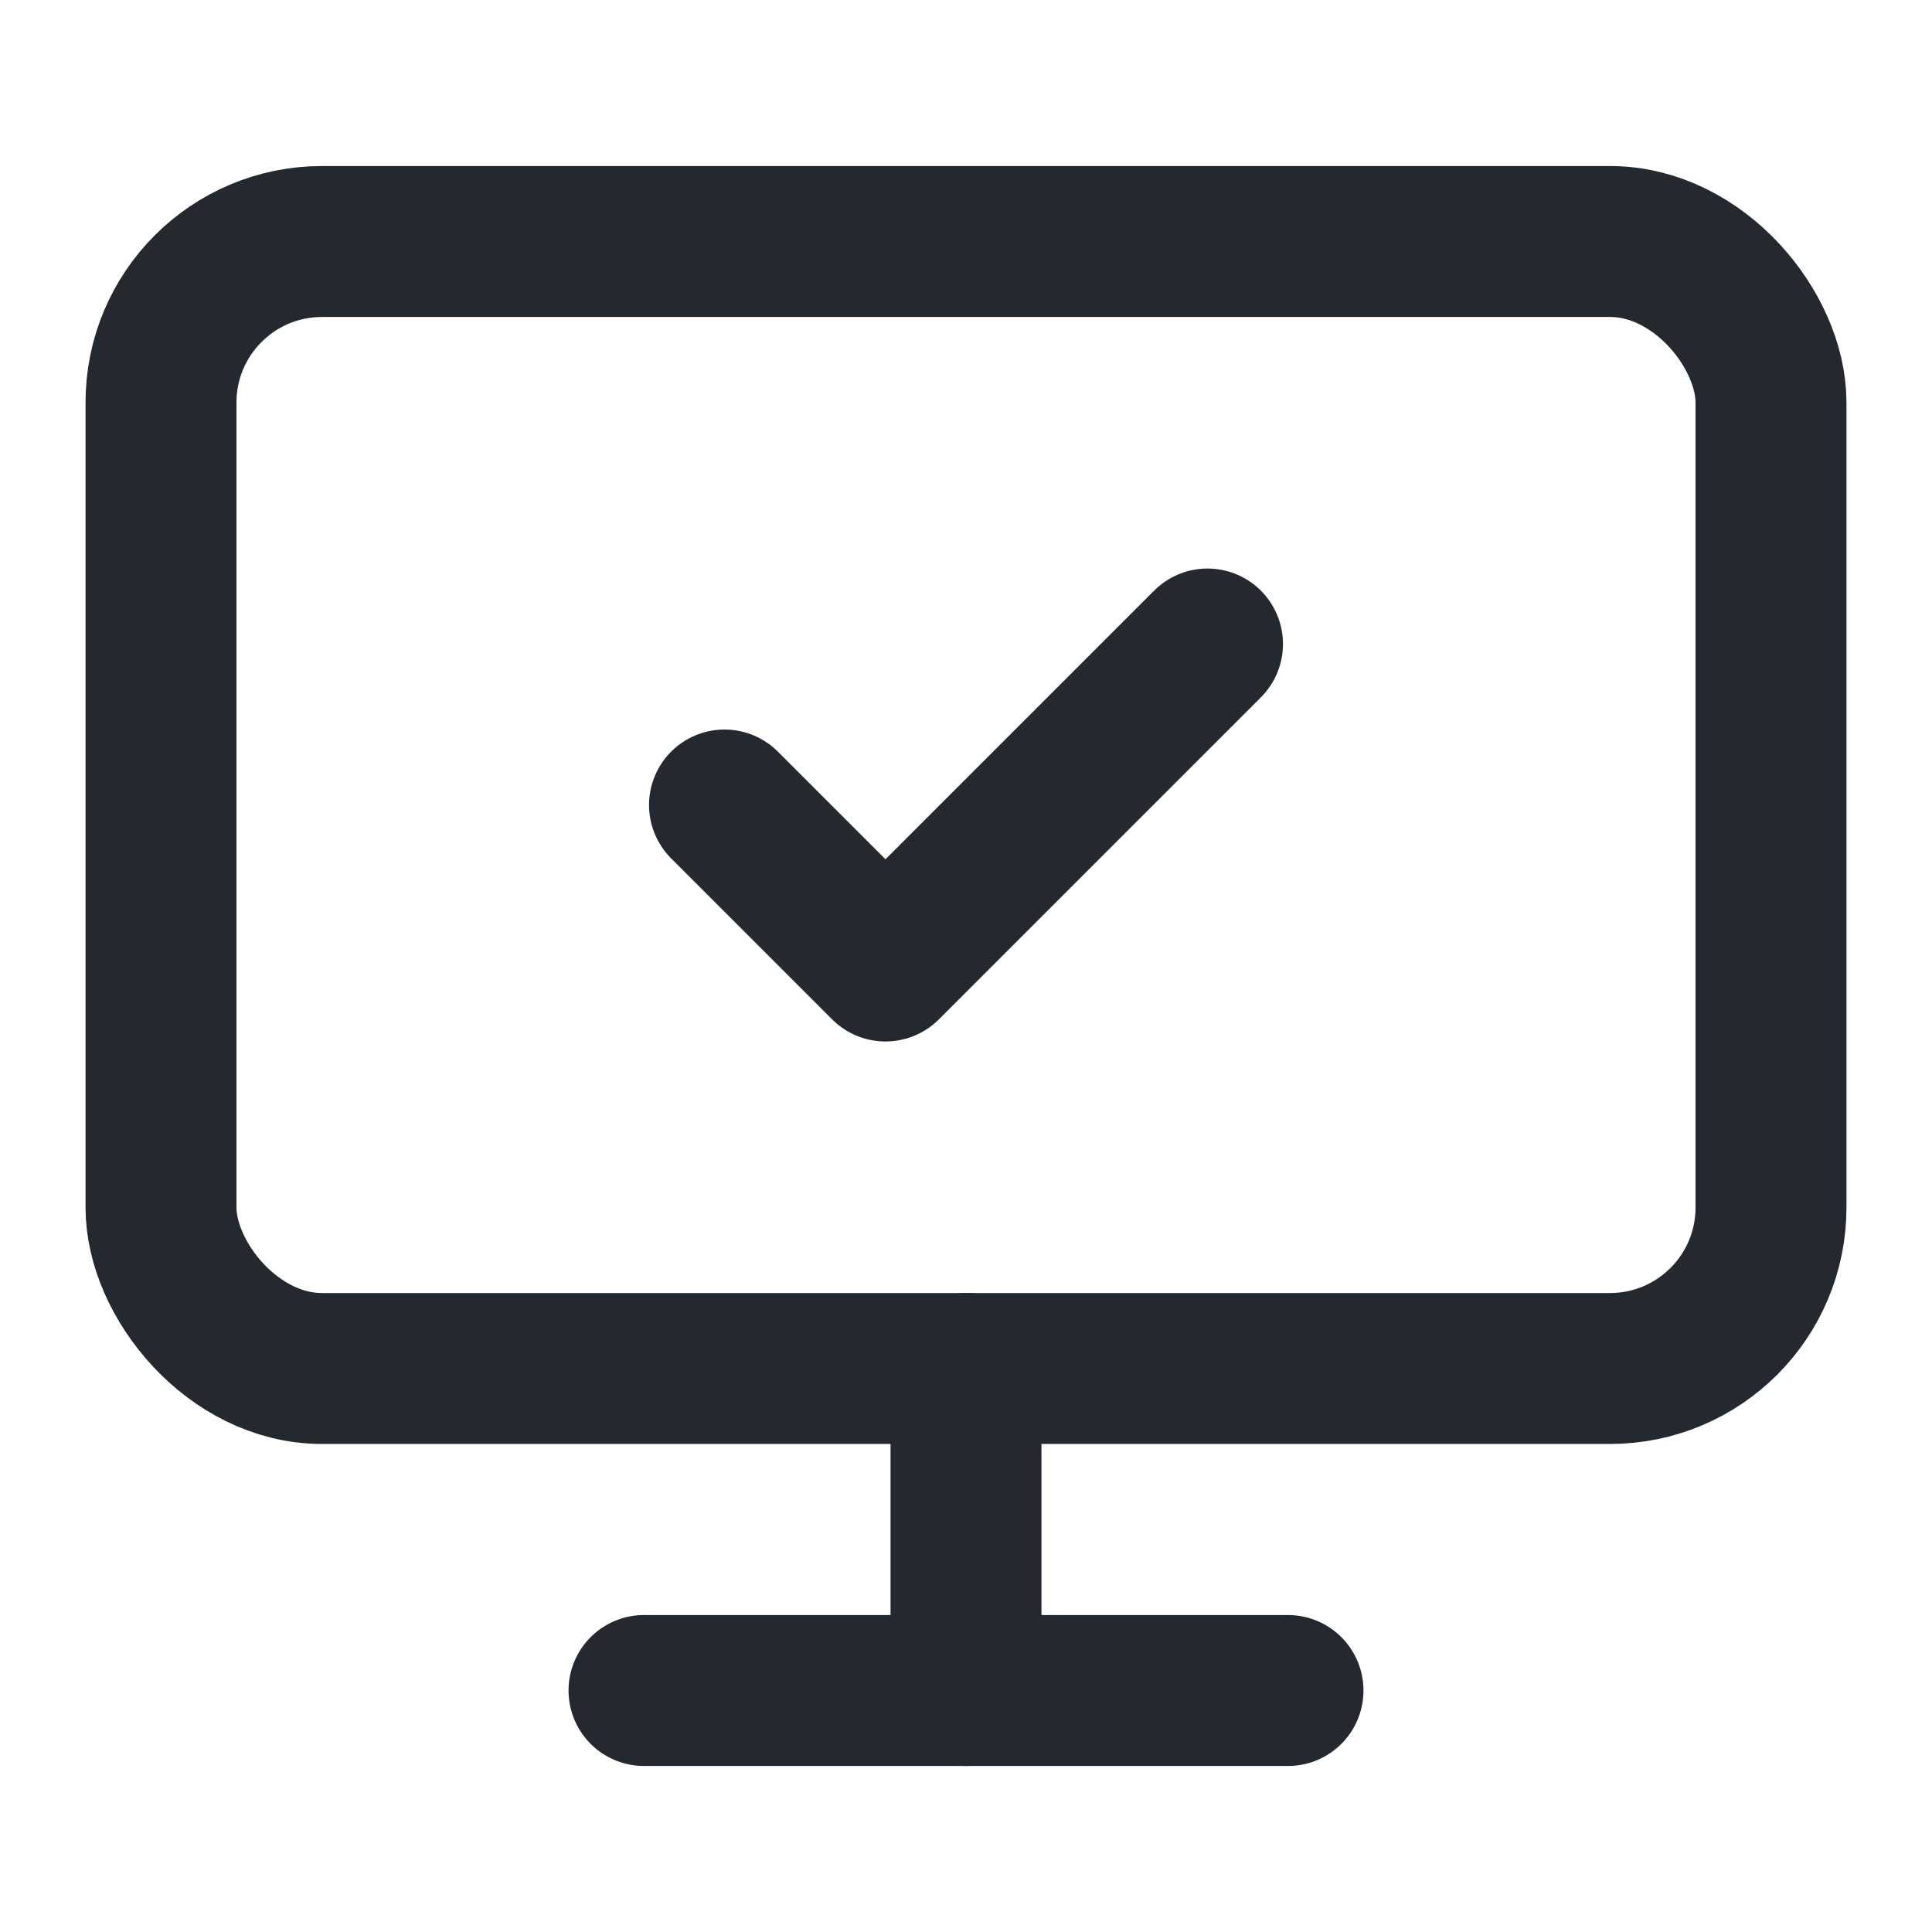
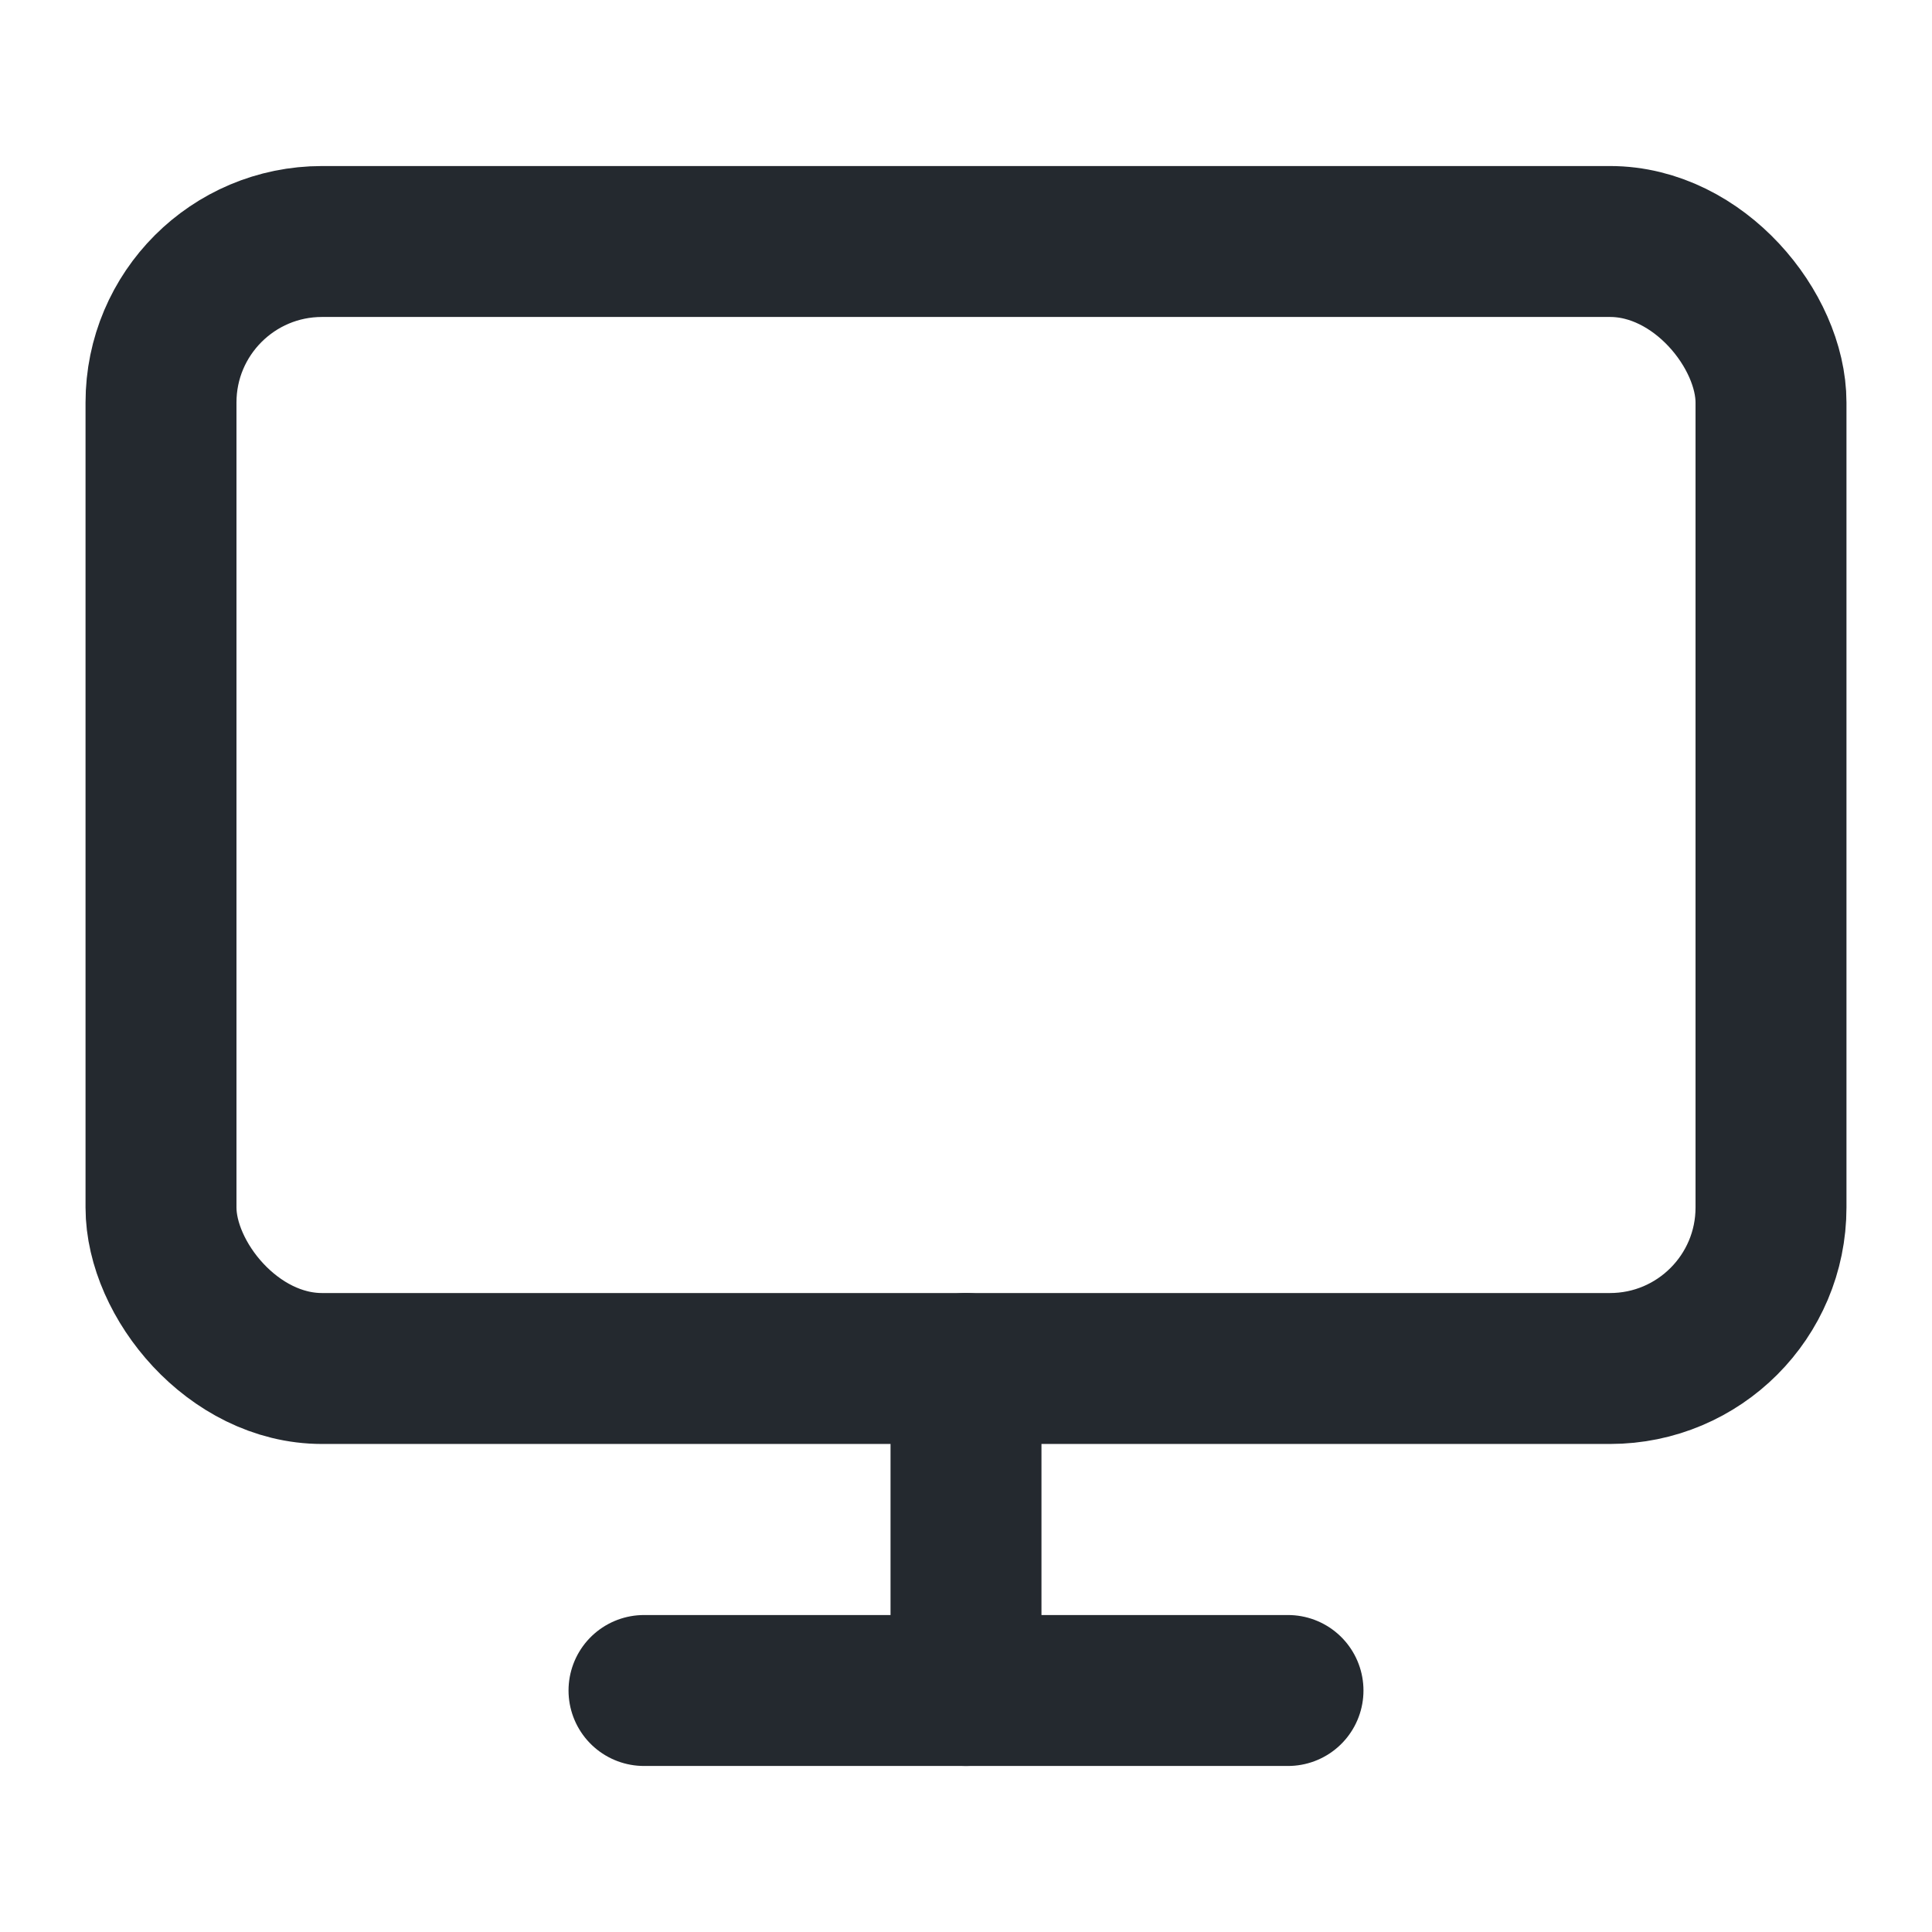
<svg xmlns="http://www.w3.org/2000/svg" width="16" height="16" viewBox="0 0 24 24" fill="none" stroke="#24292F" stroke-width="1.875" stroke-linecap="round" stroke-linejoin="round" class="lucide lucide-monitor-check-icon lucide-monitor-check">
-   <path d="m9 10 2 2 4-4" />
  <rect width="20" height="14" x="2" y="3" rx="2" />
  <path d="M12 17v4" />
  <path d="M8 21h8" />
</svg>